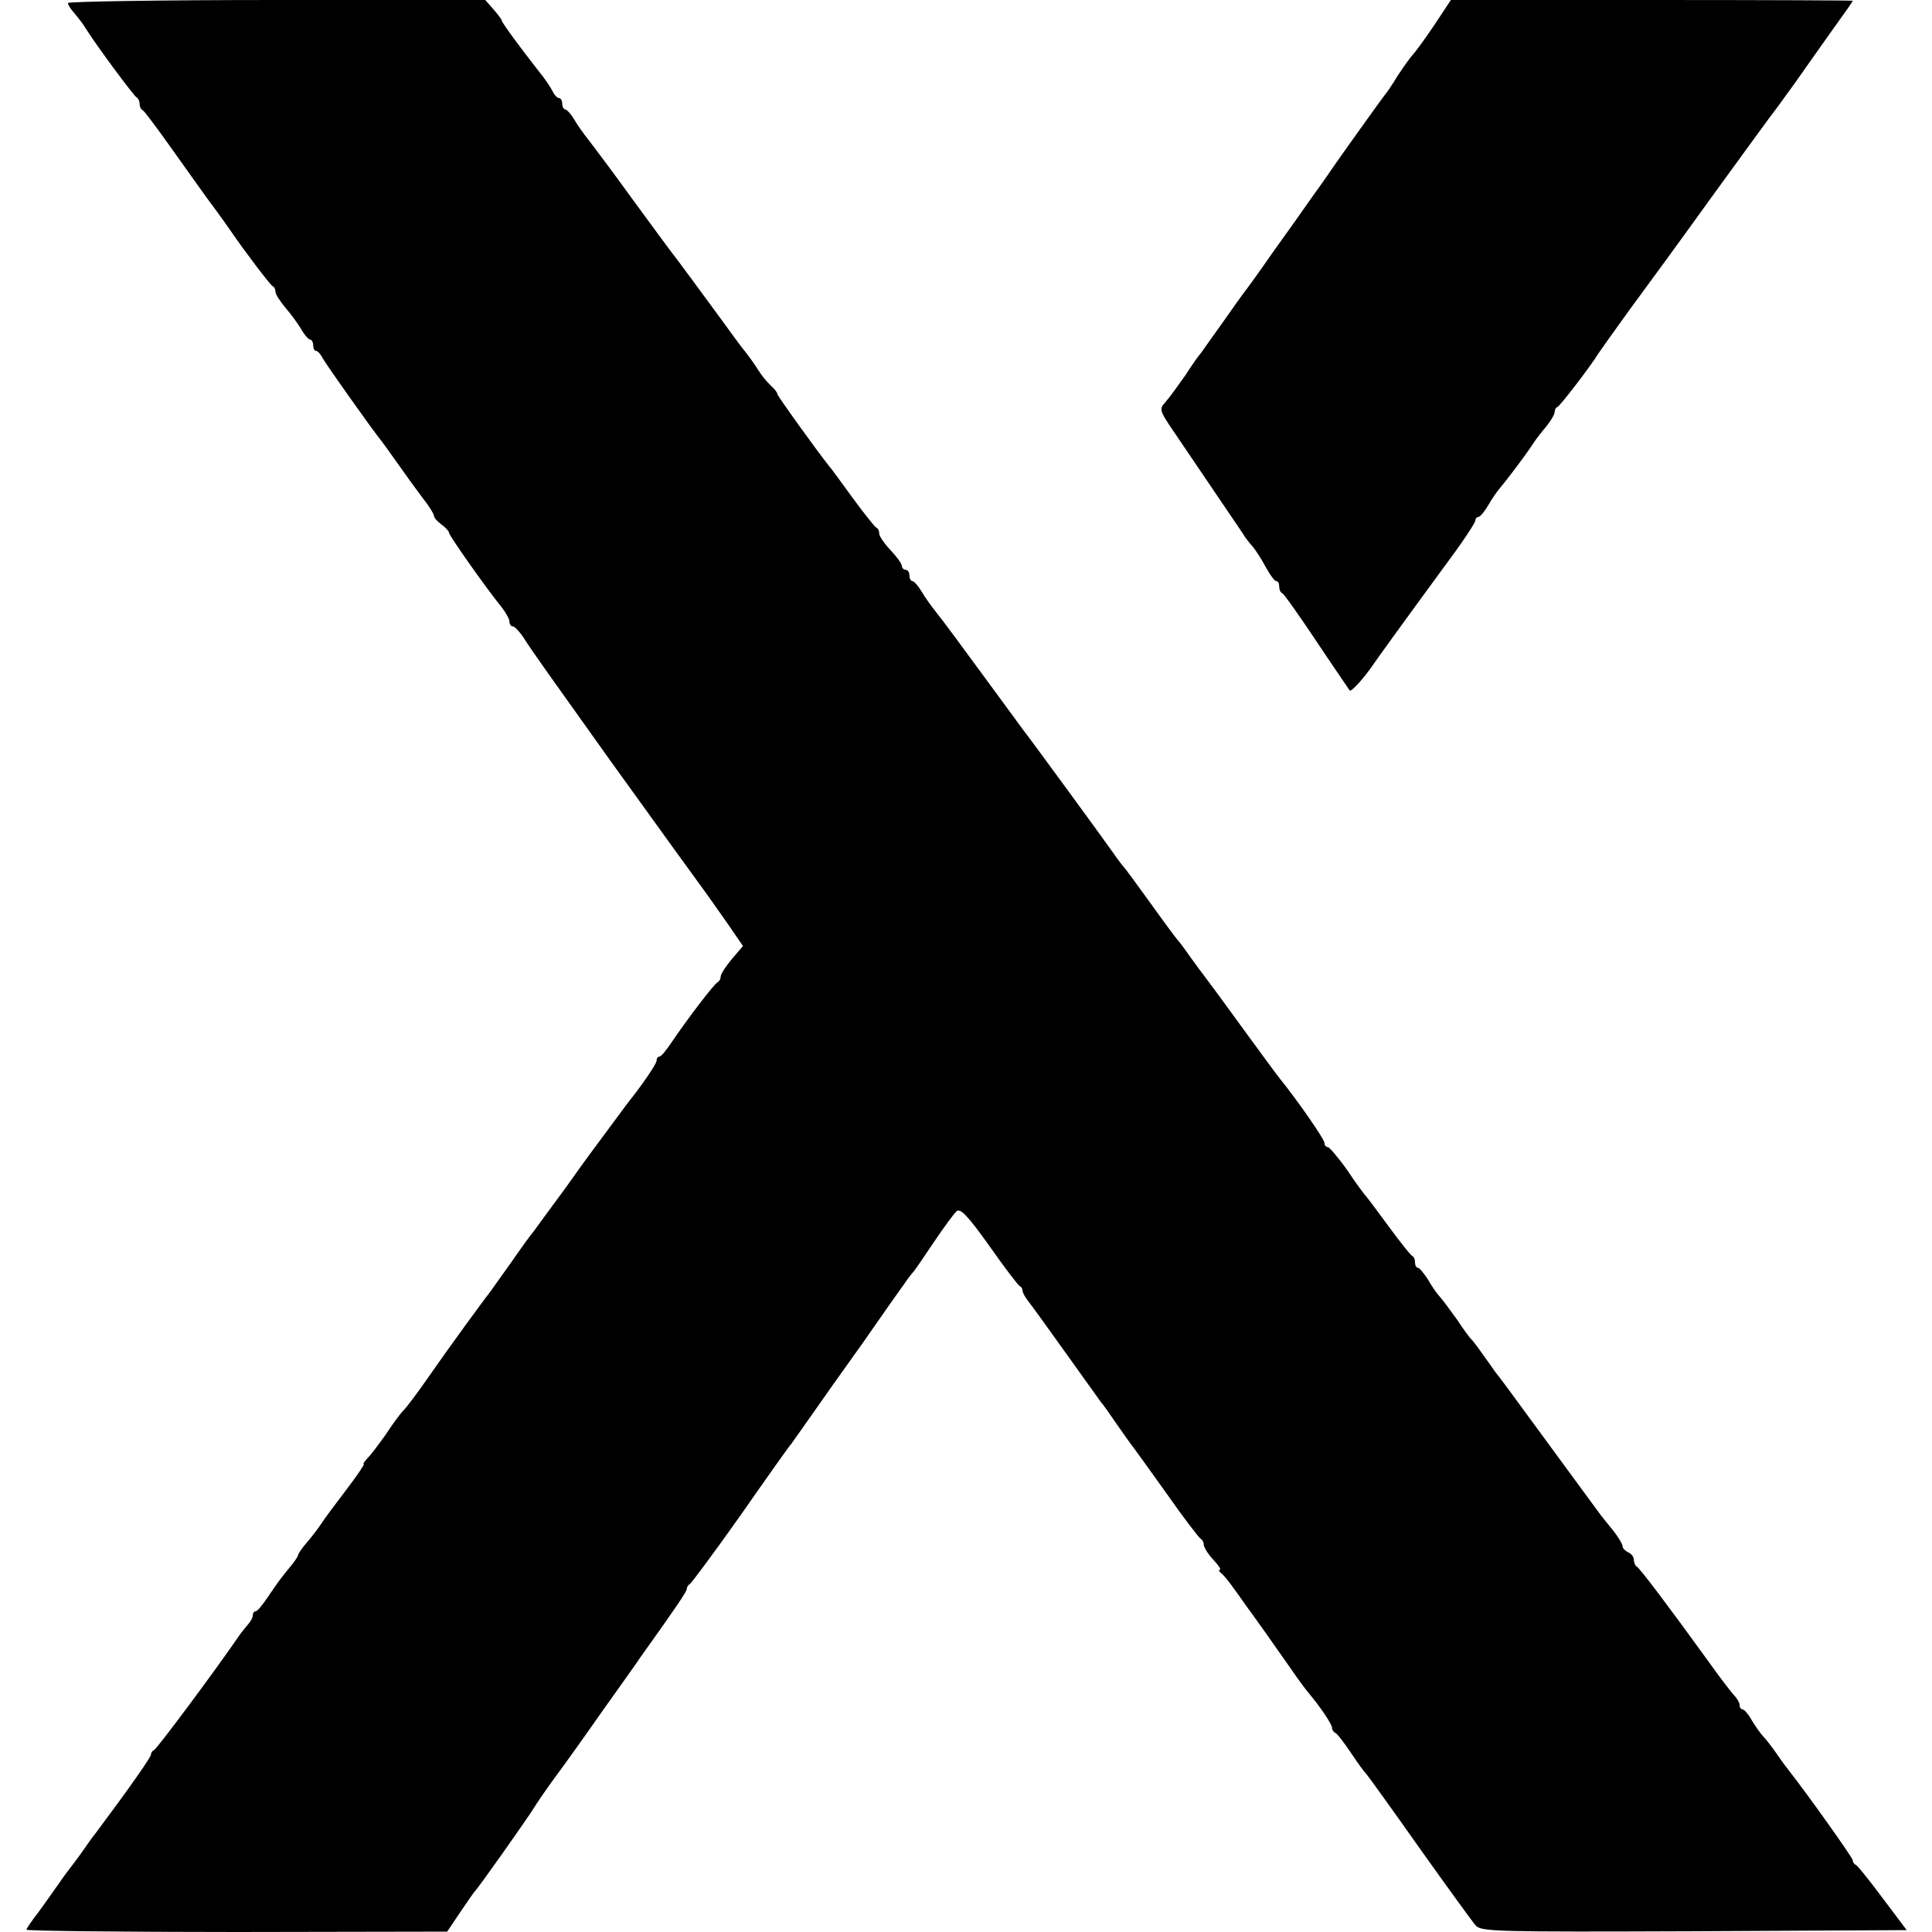
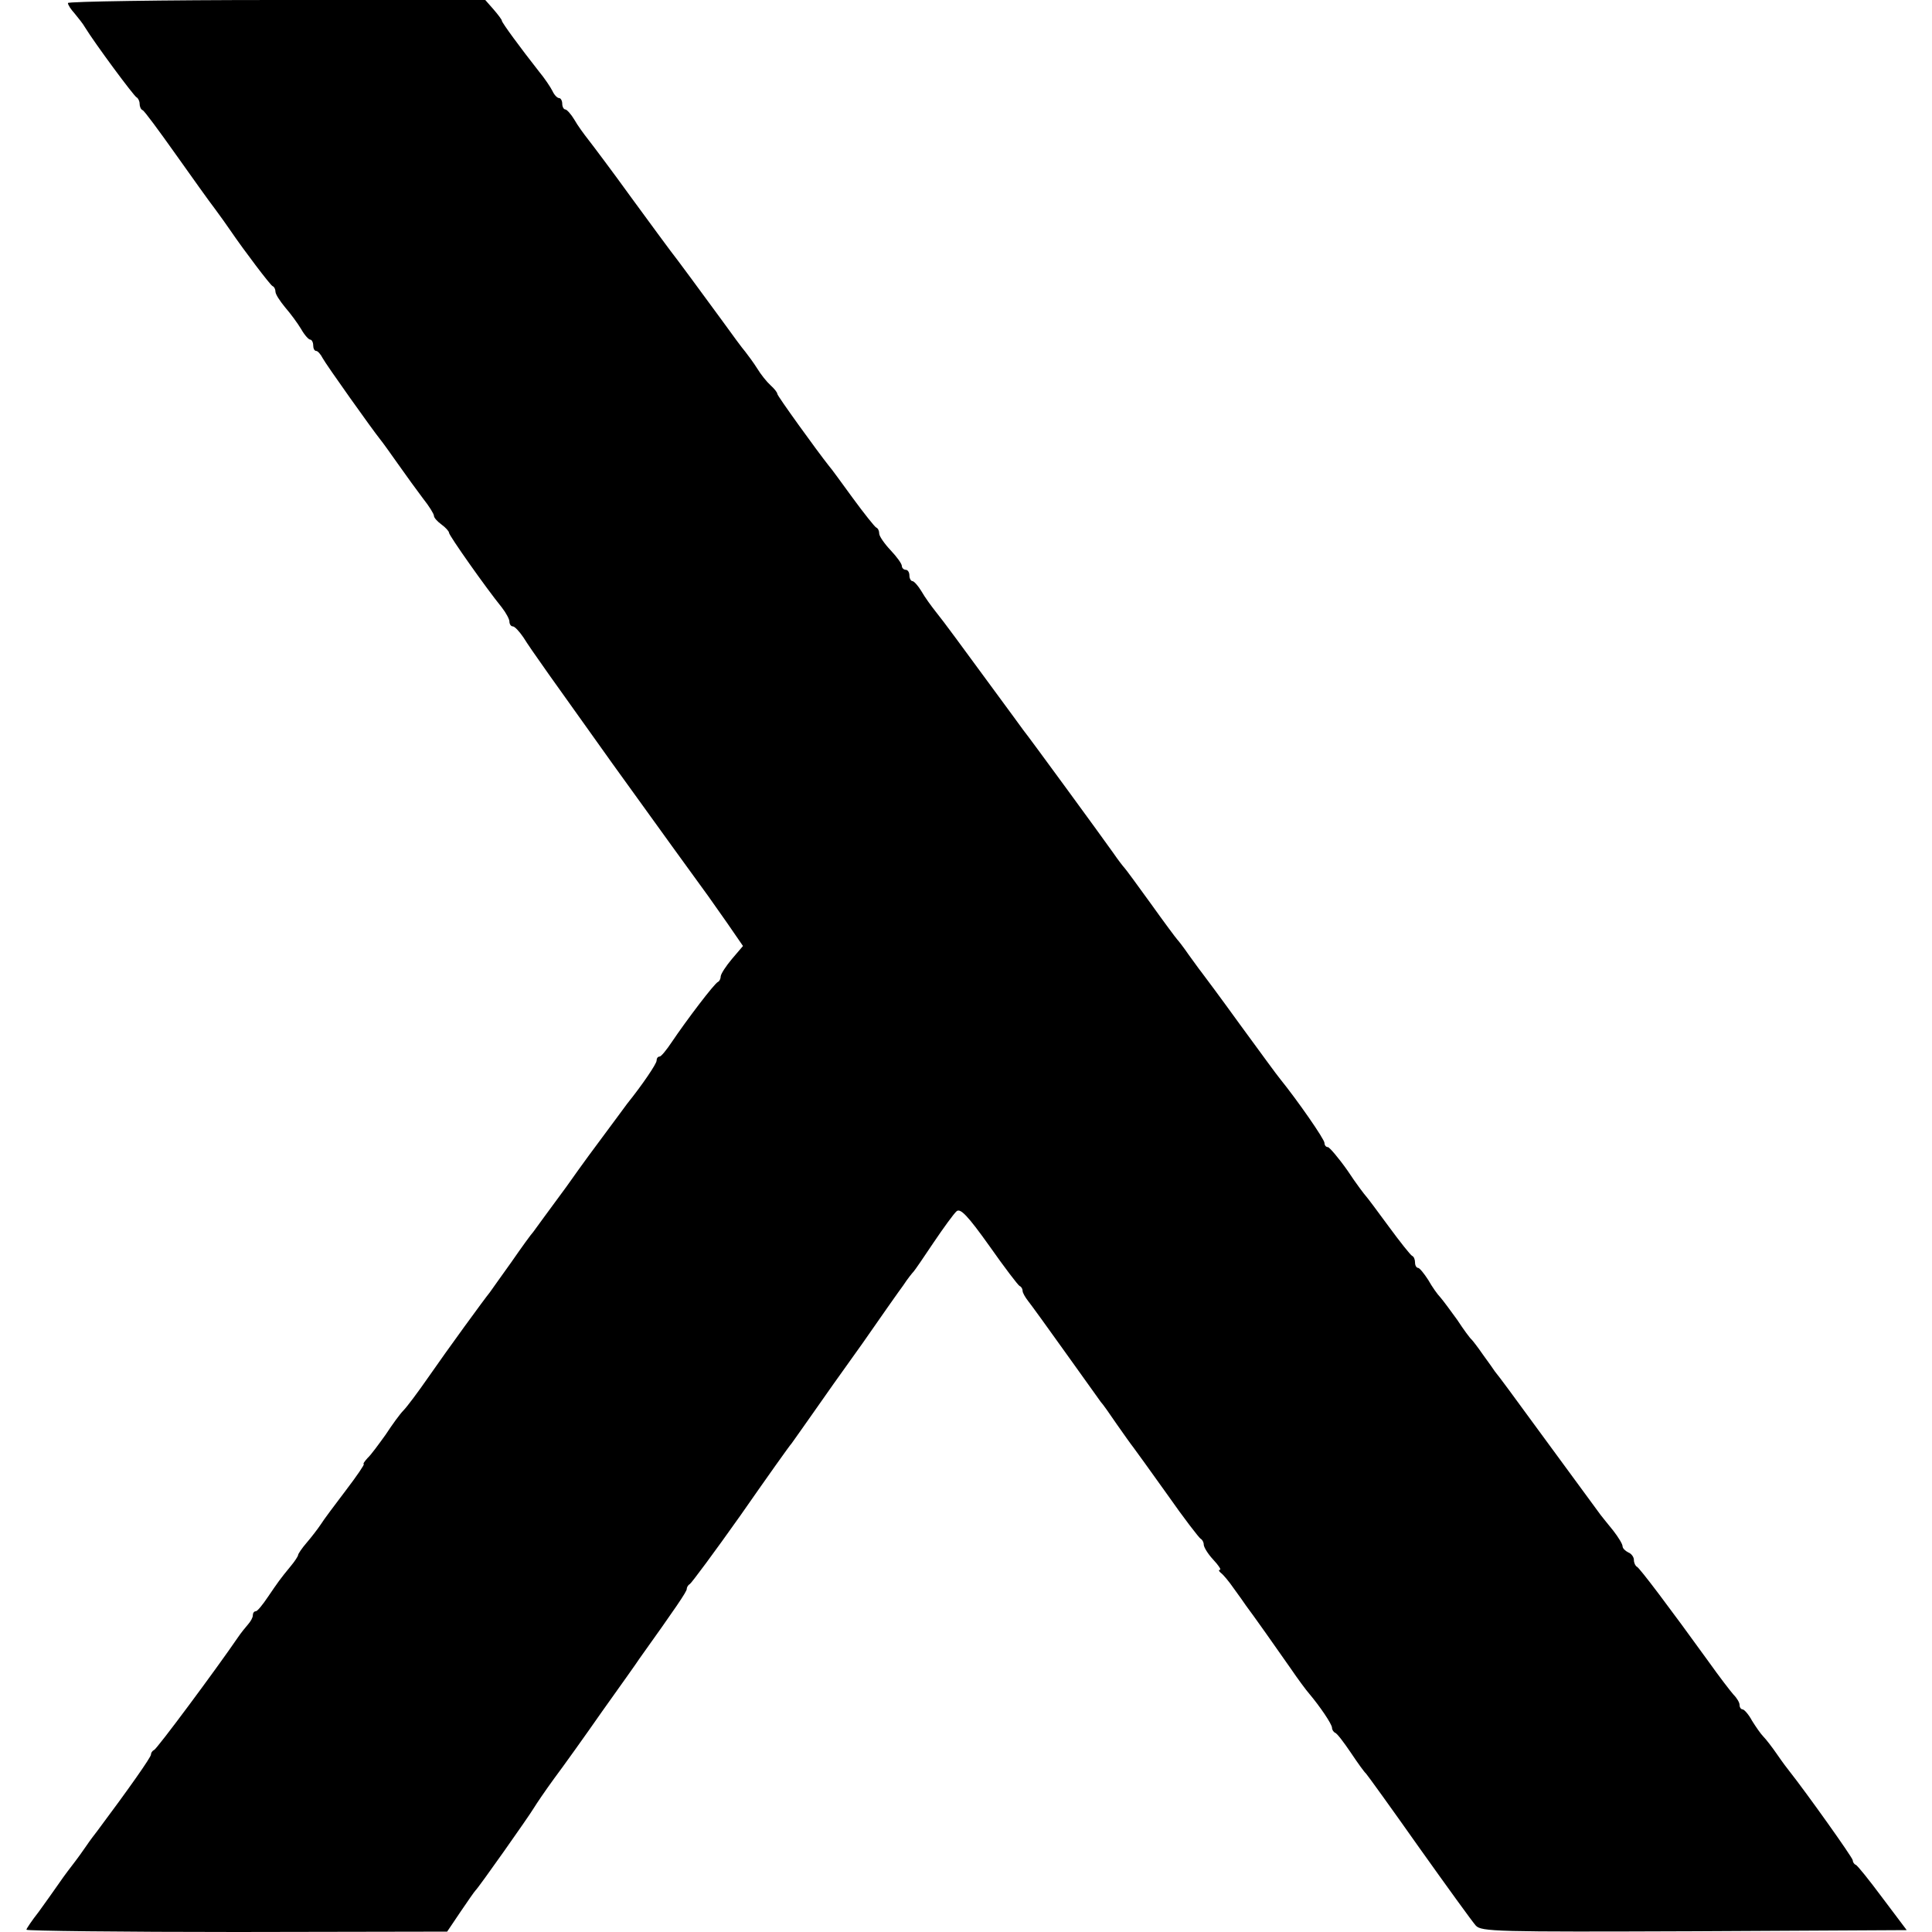
<svg xmlns="http://www.w3.org/2000/svg" version="1.0" width="512pt" height="512pt" viewBox="0 0 512 512" preserveAspectRatio="xMidYMid meet">
  <g transform="translate(0,512) scale(0.1,-0.1)" fill="#000000" stroke="none">
    <path d="M180 5112 c0 -5 8 -17 18 -28 9 -11 22 -27 27 -36 27 -44 130 -183 137 -186 4 -2 8 -10 8 -17 0 -7 3 -15 8 -17 4 -1 43 -54 87 -116 44 -62 91 -128 105 -146 14 -19 32 -44 40 -56 39 -57 106 -145 112 -148 5 -2 8 -9 8 -15 0 -7 12 -25 26 -42 14 -16 33 -42 42 -57 9 -16 20 -28 24 -28 4 0 8 -7 8 -15 0 -8 3 -15 8 -15 4 0 12 -9 17 -19 9 -17 132 -190 153 -216 5 -6 26 -35 47 -65 21 -30 51 -71 66 -91 16 -20 29 -41 29 -46 0 -5 9 -15 20 -23 11 -8 20 -18 20 -22 0 -7 97 -145 140 -198 11 -14 20 -31 20 -37 0 -7 4 -13 9 -13 5 0 17 -13 28 -29 21 -34 80 -116 237 -336 89 -124 247 -342 253 -350 4 -6 27 -38 50 -71 l42 -61 -29 -34 c-16 -19 -29 -39 -30 -46 0 -6 -3 -13 -7 -15 -9 -3 -84 -102 -123 -160 -14 -21 -28 -38 -32 -38 -5 0 -8 -5 -8 -11 0 -8 -37 -63 -78 -114 -6 -8 -33 -45 -74 -100 -4 -5 -44 -59 -87 -120 -44 -60 -84 -114 -88 -120 -5 -5 -31 -41 -58 -80 -27 -38 -53 -74 -57 -80 -14 -17 -111 -150 -163 -225 -27 -39 -57 -79 -66 -88 -9 -9 -30 -38 -47 -64 -18 -25 -39 -54 -48 -62 -8 -9 -13 -16 -10 -16 3 0 -18 -31 -47 -69 -28 -37 -59 -78 -67 -91 -8 -12 -25 -34 -37 -48 -13 -15 -23 -30 -23 -33 0 -3 -9 -17 -20 -30 -28 -34 -32 -40 -60 -81 -14 -21 -28 -38 -32 -38 -5 0 -8 -5 -8 -11 0 -6 -6 -16 -12 -23 -7 -8 -20 -24 -28 -36 -56 -82 -214 -295 -222 -298 -5 -2 -8 -8 -8 -12 0 -7 -59 -91 -142 -202 -7 -9 -20 -26 -28 -38 -8 -12 -26 -37 -40 -55 -14 -18 -32 -43 -40 -55 -8 -12 -30 -42 -47 -66 -18 -23 -33 -45 -33 -48 0 -3 251 -6 558 -6 l557 1 35 52 c19 28 37 54 40 57 8 7 142 197 155 219 6 10 29 44 53 77 24 32 82 113 128 179 47 66 92 129 99 140 95 133 125 177 125 184 0 5 4 11 8 13 4 2 65 84 135 183 69 99 130 185 135 190 4 6 28 39 53 75 25 36 85 121 134 189 48 69 97 139 109 155 11 17 24 33 27 36 3 3 27 38 53 77 27 40 54 77 61 83 10 9 30 -12 87 -92 40 -57 76 -104 80 -106 5 -2 8 -8 8 -13 0 -5 7 -17 14 -26 8 -10 53 -72 100 -138 47 -66 89 -124 93 -130 5 -5 24 -32 43 -60 19 -27 38 -54 43 -60 4 -5 45 -62 90 -125 44 -63 85 -116 89 -118 4 -2 8 -9 8 -15 0 -7 11 -25 25 -40 14 -15 22 -27 18 -27 -4 0 -3 -4 2 -8 6 -4 22 -23 35 -42 14 -19 28 -39 32 -45 16 -21 84 -117 118 -166 19 -28 42 -59 50 -68 27 -32 60 -80 60 -90 0 -5 4 -11 8 -13 5 -1 23 -25 42 -53 18 -27 36 -52 40 -55 3 -3 66 -90 140 -195 74 -104 142 -198 151 -208 15 -16 52 -17 579 -15 l563 3 -64 85 c-35 47 -67 87 -71 88 -5 2 -8 8 -8 12 0 7 -125 182 -167 235 -5 6 -20 26 -33 45 -13 19 -30 41 -37 48 -7 7 -20 26 -30 42 -9 17 -21 30 -25 30 -4 0 -8 5 -8 12 0 6 -7 18 -16 27 -8 9 -38 48 -65 86 -104 144 -184 250 -191 253 -4 2 -8 10 -8 18 0 8 -7 17 -15 20 -8 4 -15 11 -15 16 0 6 -11 24 -25 42 -14 17 -29 36 -33 41 -20 27 -130 177 -171 233 -57 78 -98 134 -109 147 -4 6 -18 26 -32 45 -13 19 -27 37 -30 40 -4 3 -21 26 -38 52 -18 25 -38 52 -45 60 -7 7 -22 28 -32 46 -11 17 -23 32 -27 32 -4 0 -8 6 -8 14 0 8 -3 16 -8 18 -4 2 -32 37 -62 78 -30 41 -57 77 -60 80 -3 3 -26 33 -49 68 -24 34 -48 62 -52 62 -5 0 -9 5 -9 11 0 10 -71 112 -117 169 -7 8 -55 74 -107 145 -52 72 -99 135 -103 140 -5 6 -19 26 -33 45 -13 19 -27 37 -30 40 -3 3 -35 46 -70 95 -36 50 -67 92 -70 95 -3 3 -17 21 -30 40 -26 37 -224 308 -238 325 -4 6 -39 53 -77 105 -89 121 -131 179 -156 210 -11 14 -28 37 -37 53 -9 15 -20 27 -24 27 -4 0 -8 7 -8 15 0 8 -4 15 -10 15 -5 0 -10 5 -10 10 0 6 -13 24 -30 42 -16 17 -30 37 -30 44 0 7 -3 14 -8 16 -4 2 -32 37 -62 78 -30 41 -58 80 -63 85 -34 43 -137 186 -137 191 0 4 -8 14 -18 23 -10 9 -26 29 -35 44 -10 16 -25 36 -32 45 -8 9 -35 46 -61 82 -52 71 -124 169 -137 185 -4 5 -51 69 -103 140 -52 72 -104 141 -115 155 -11 14 -28 37 -37 53 -9 15 -20 27 -24 27 -4 0 -8 7 -8 15 0 8 -4 15 -8 15 -5 0 -13 8 -18 19 -5 10 -21 34 -36 52 -48 61 -98 129 -98 134 0 3 -10 16 -22 30 l-22 25 -553 0 c-304 0 -553 -4 -553 -8z" />
-     <path d="M3800 5052 c-25 -37 -50 -71 -56 -77 -5 -5 -23 -30 -39 -54 -15 -25 -32 -50 -37 -55 -10 -13 -116 -161 -140 -196 -9 -14 -32 -46 -50 -71 -18 -26 -64 -91 -103 -145 -38 -55 -73 -103 -78 -109 -4 -5 -30 -41 -57 -80 -27 -38 -53 -74 -57 -80 -5 -5 -24 -32 -42 -60 -19 -27 -42 -59 -52 -70 -17 -19 -17 -22 19 -75 52 -77 170 -251 185 -273 6 -11 19 -27 28 -37 8 -10 24 -35 34 -54 11 -20 23 -36 27 -36 5 0 8 -6 8 -14 0 -8 3 -16 8 -18 4 -1 45 -59 91 -128 46 -69 86 -127 88 -130 4 -4 38 33 63 70 14 20 53 75 218 300 28 39 52 76 52 81 0 5 4 9 8 9 4 0 16 14 26 31 10 18 25 39 33 48 16 19 61 78 83 111 8 13 25 35 38 50 12 15 22 32 22 38 0 6 3 12 8 14 7 3 90 111 107 140 6 9 43 61 82 115 40 54 138 188 217 298 80 110 149 205 153 210 5 6 36 48 69 94 32 46 80 113 106 150 26 36 48 67 48 69 0 1 -240 2 -532 2 l-533 0 -45 -68z" />
  </g>
</svg>